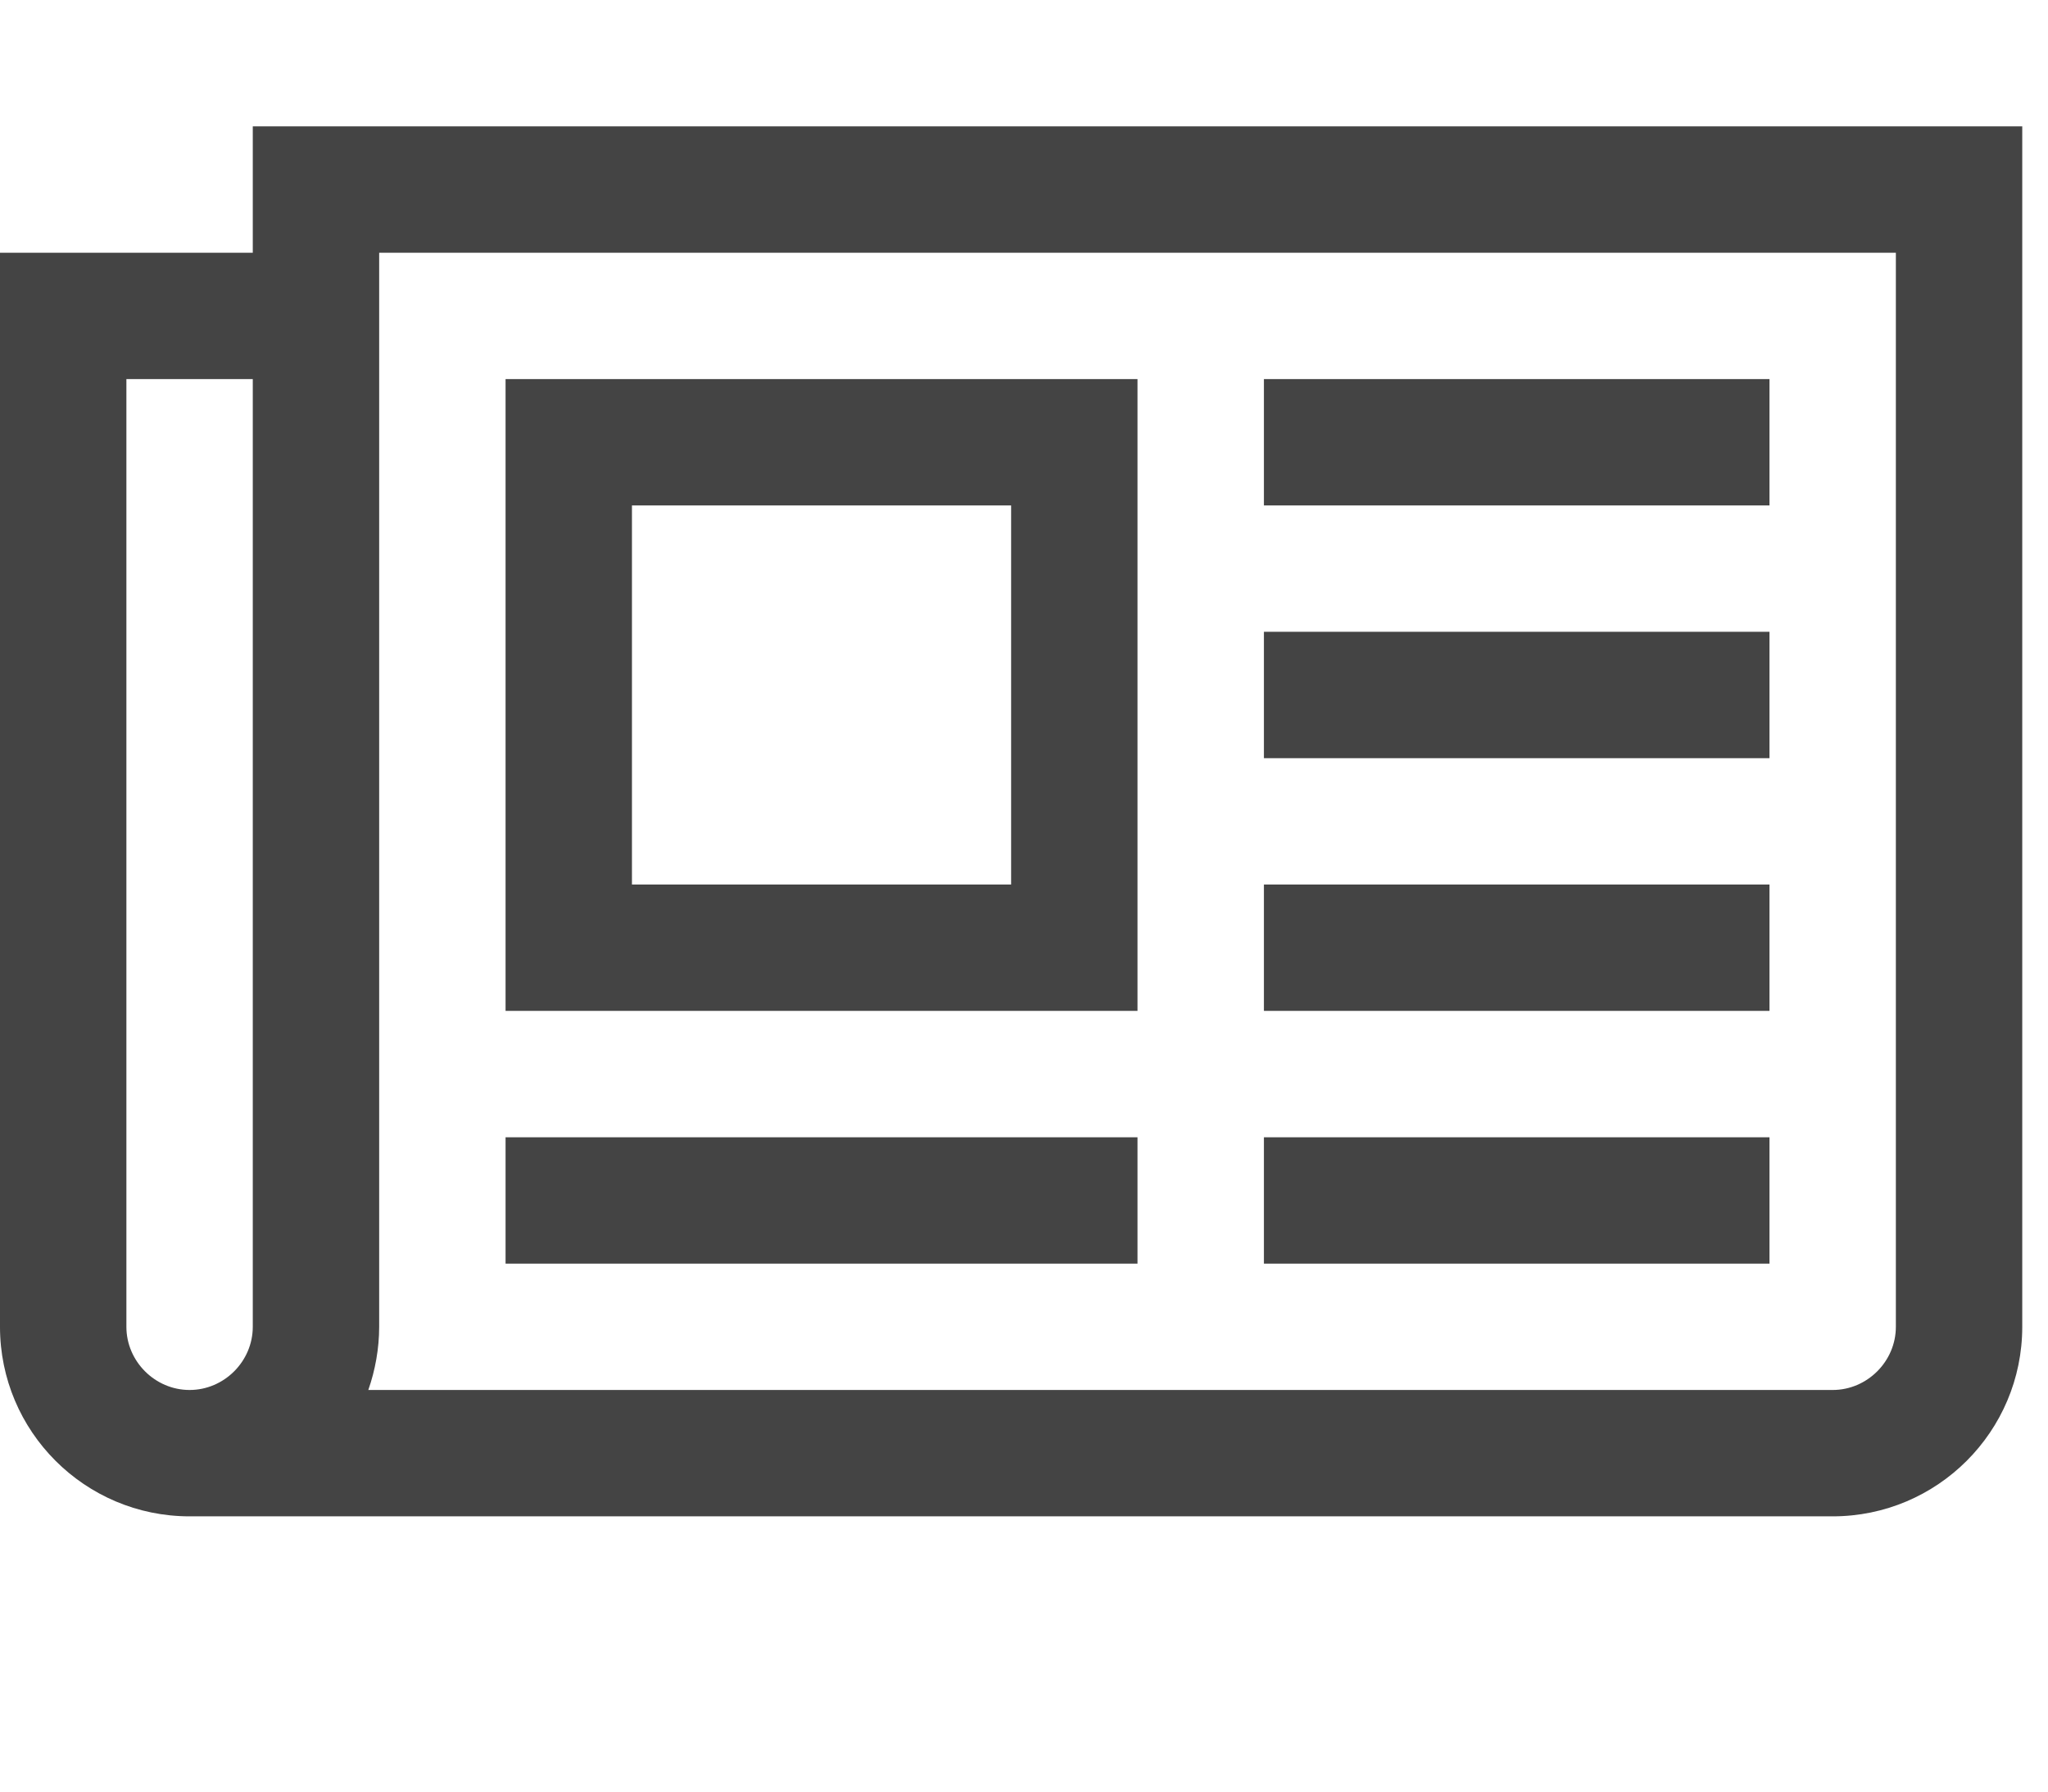
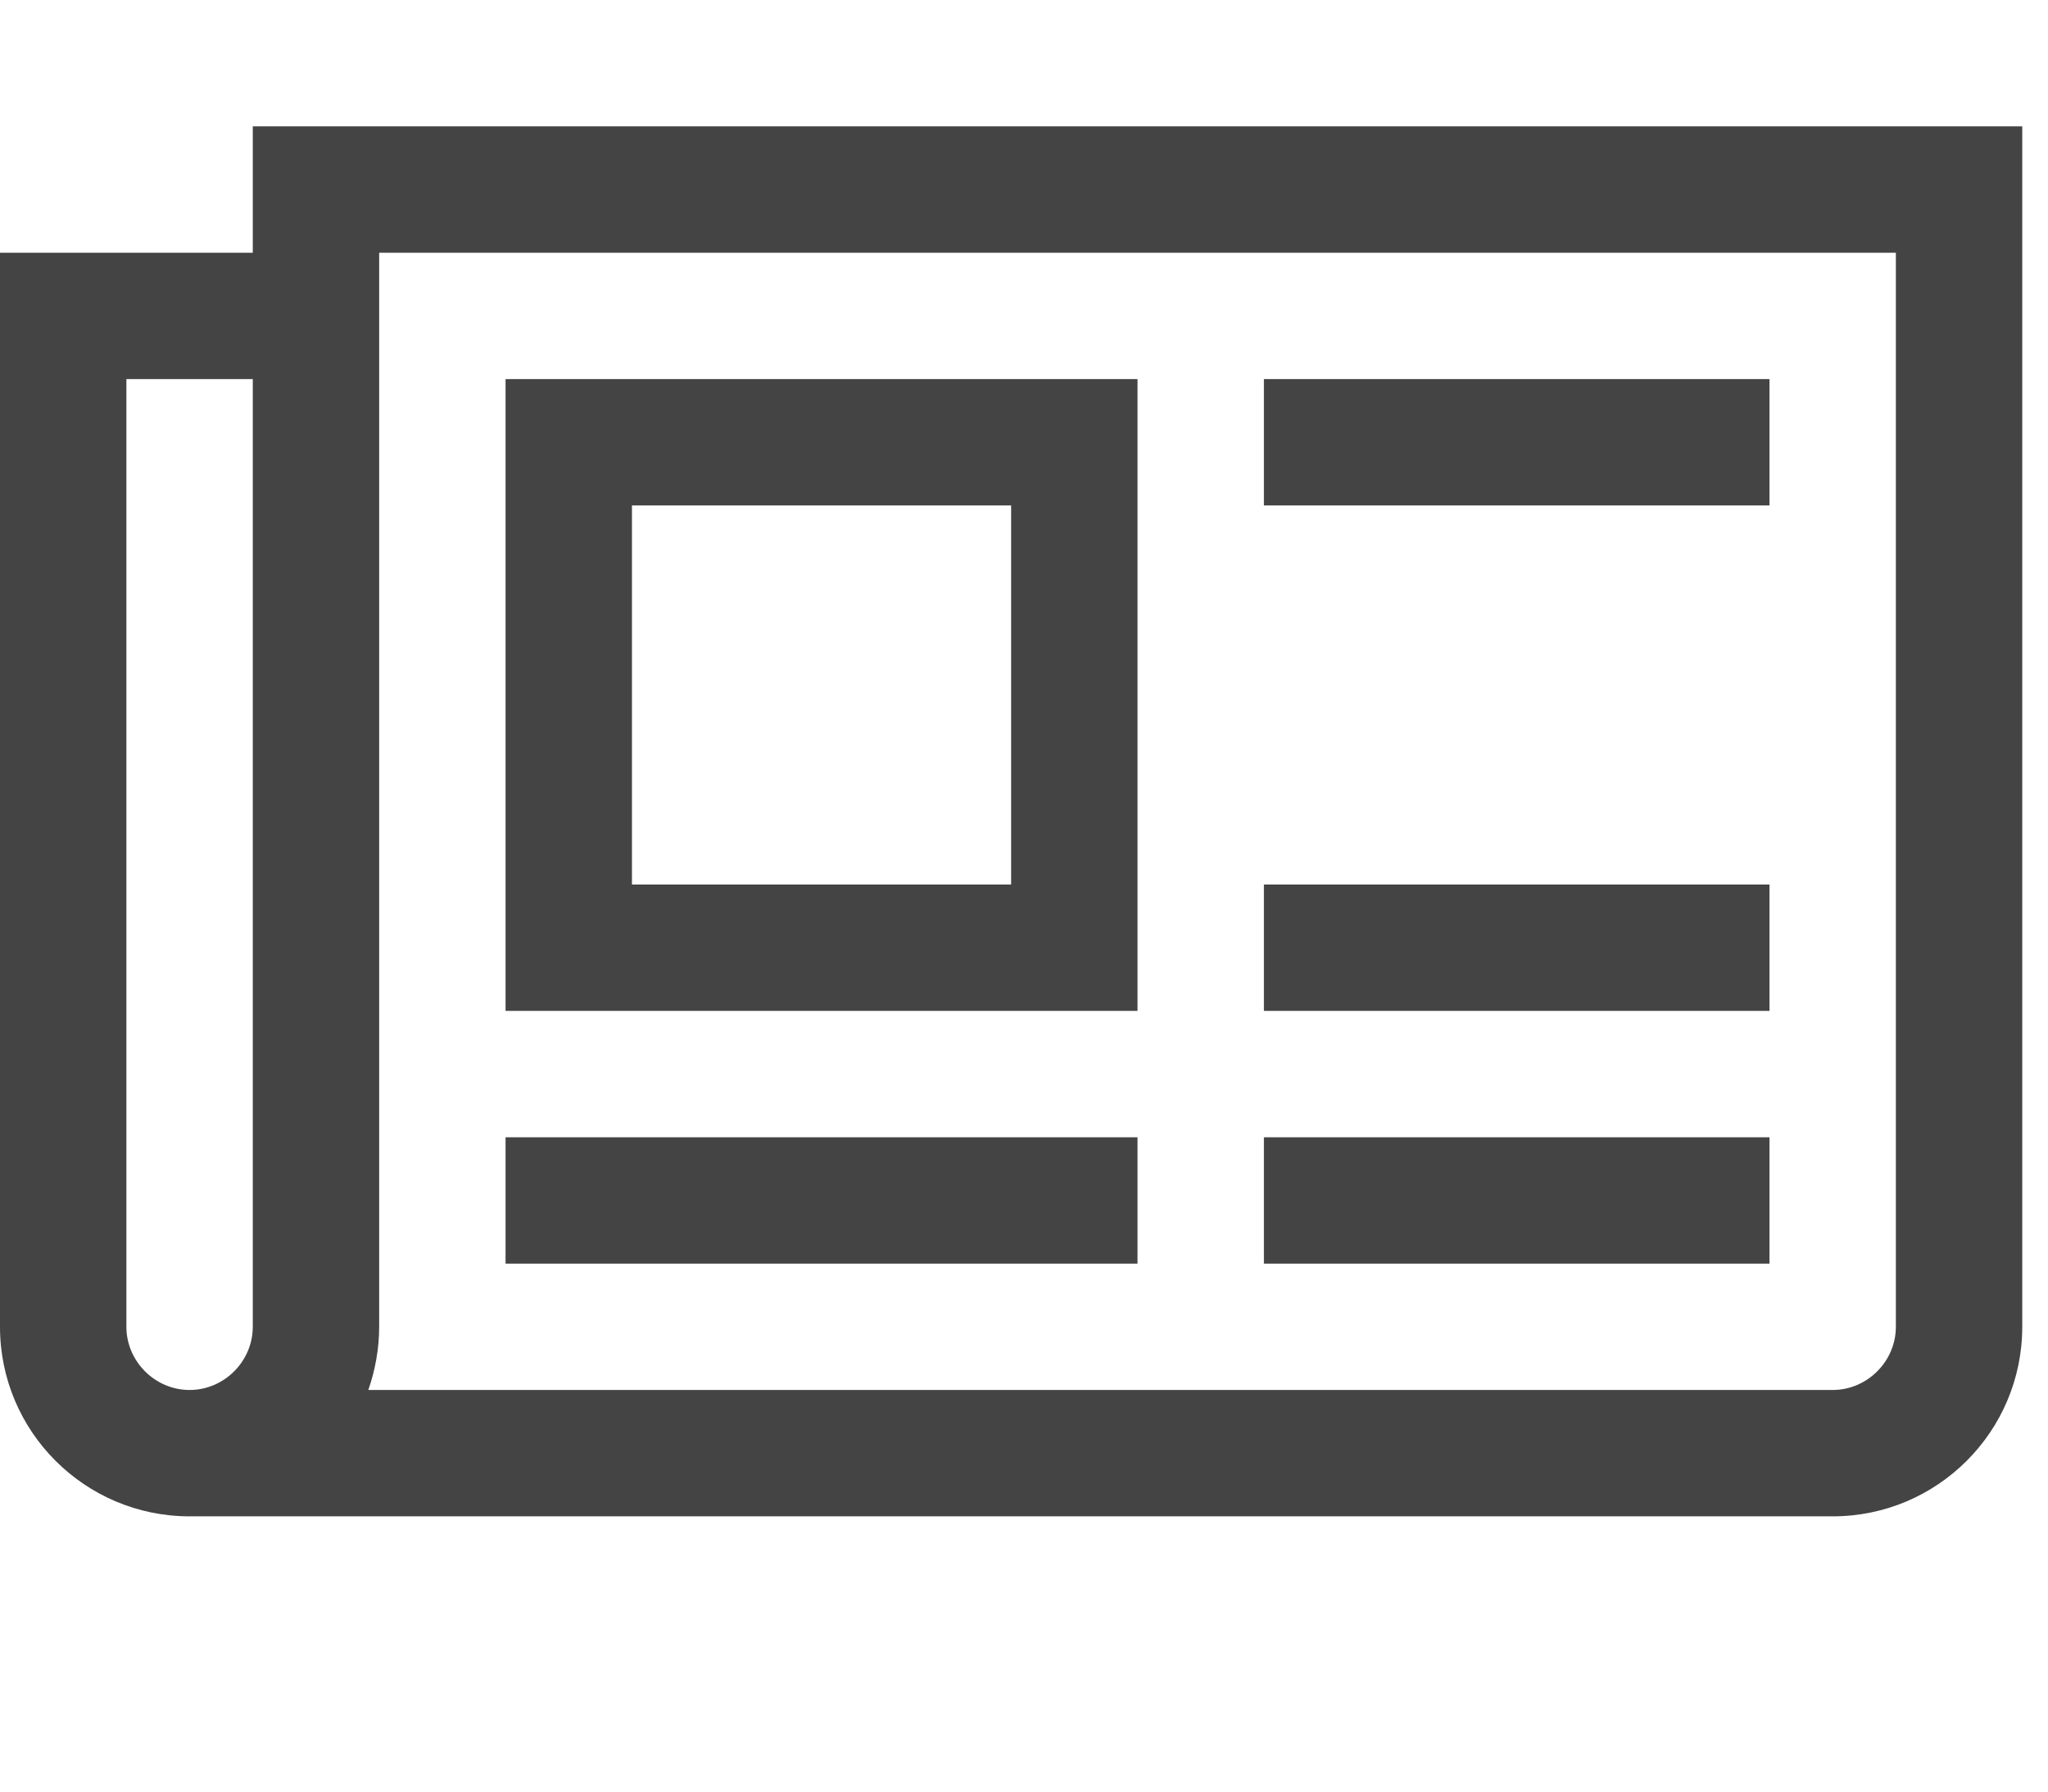
<svg xmlns="http://www.w3.org/2000/svg" version="1.1" width="32" height="28" viewBox="0 0 32 28" data-code="61930" data-tags="newspaper-o">
  <g fill="#444" transform="scale(0.027 0.027)">
-     <path d="M585.143 292.571h-219.429v219.429h219.429v-219.429zM658.286 658.286v73.143h-365.714v-73.143h365.714zM658.286 219.429v365.714h-365.714v-365.714h365.714zM1024 658.286v73.143h-292.571v-73.143h292.571zM1024 512v73.143h-292.571v-73.143h292.571zM1024 365.714v73.143h-292.571v-73.143h292.571zM1024 219.429v73.143h-292.571v-73.143h292.571zM146.286 768v-548.571h-73.143v548.571c0 20 16.571 36.571 36.571 36.571s36.571-16.571 36.571-36.571zM1097.143 768v-621.714h-877.714v621.714c0 12.571-2.286 25.143-6.286 36.571h847.429c20 0 36.571-16.571 36.571-36.571zM1170.286 73.143v694.857c0 60.571-49.143 109.714-109.714 109.714h-950.857c-60.571 0-109.714-49.143-109.714-109.714v-621.714h146.286v-73.143h1024z" />
+     <path d="M585.143 292.571h-219.429v219.429h219.429v-219.429zM658.286 658.286v73.143h-365.714v-73.143h365.714zM658.286 219.429v365.714h-365.714v-365.714h365.714zM1024 658.286v73.143h-292.571v-73.143h292.571zM1024 512v73.143h-292.571v-73.143h292.571zM1024 365.714v73.143v-73.143h292.571zM1024 219.429v73.143h-292.571v-73.143h292.571zM146.286 768v-548.571h-73.143v548.571c0 20 16.571 36.571 36.571 36.571s36.571-16.571 36.571-36.571zM1097.143 768v-621.714h-877.714v621.714c0 12.571-2.286 25.143-6.286 36.571h847.429c20 0 36.571-16.571 36.571-36.571zM1170.286 73.143v694.857c0 60.571-49.143 109.714-109.714 109.714h-950.857c-60.571 0-109.714-49.143-109.714-109.714v-621.714h146.286v-73.143h1024z" />
  </g>
</svg>